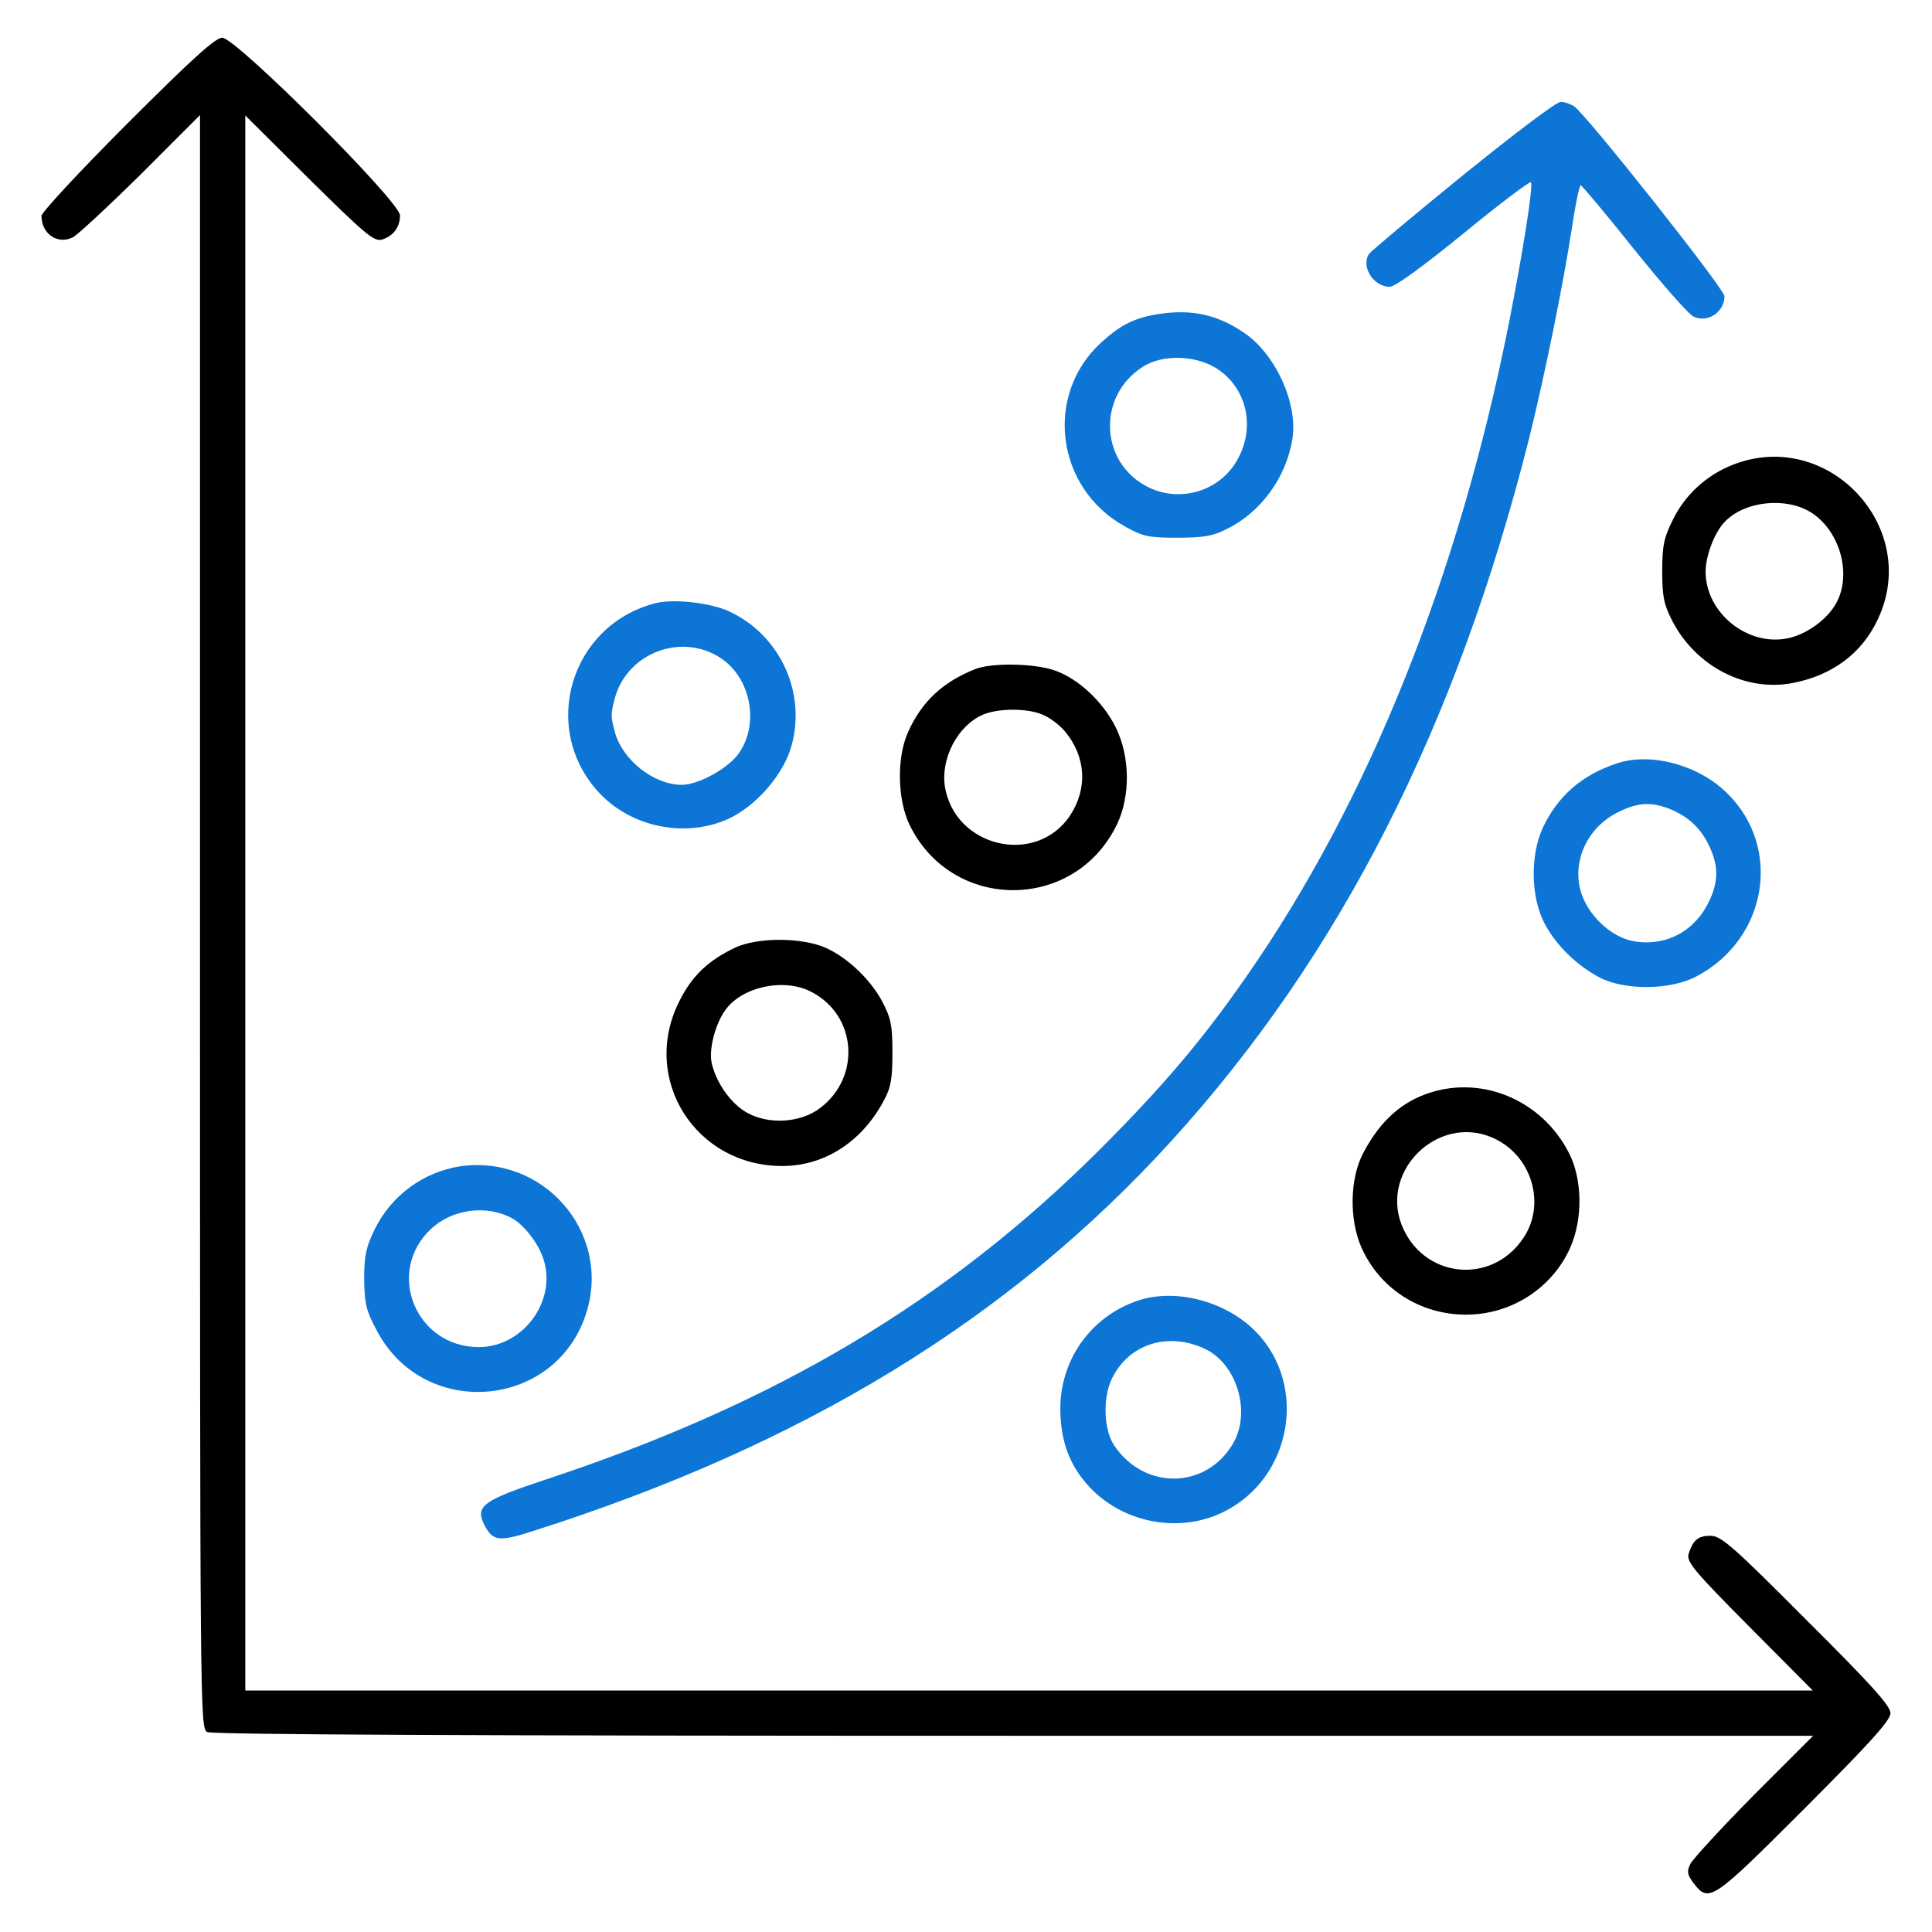
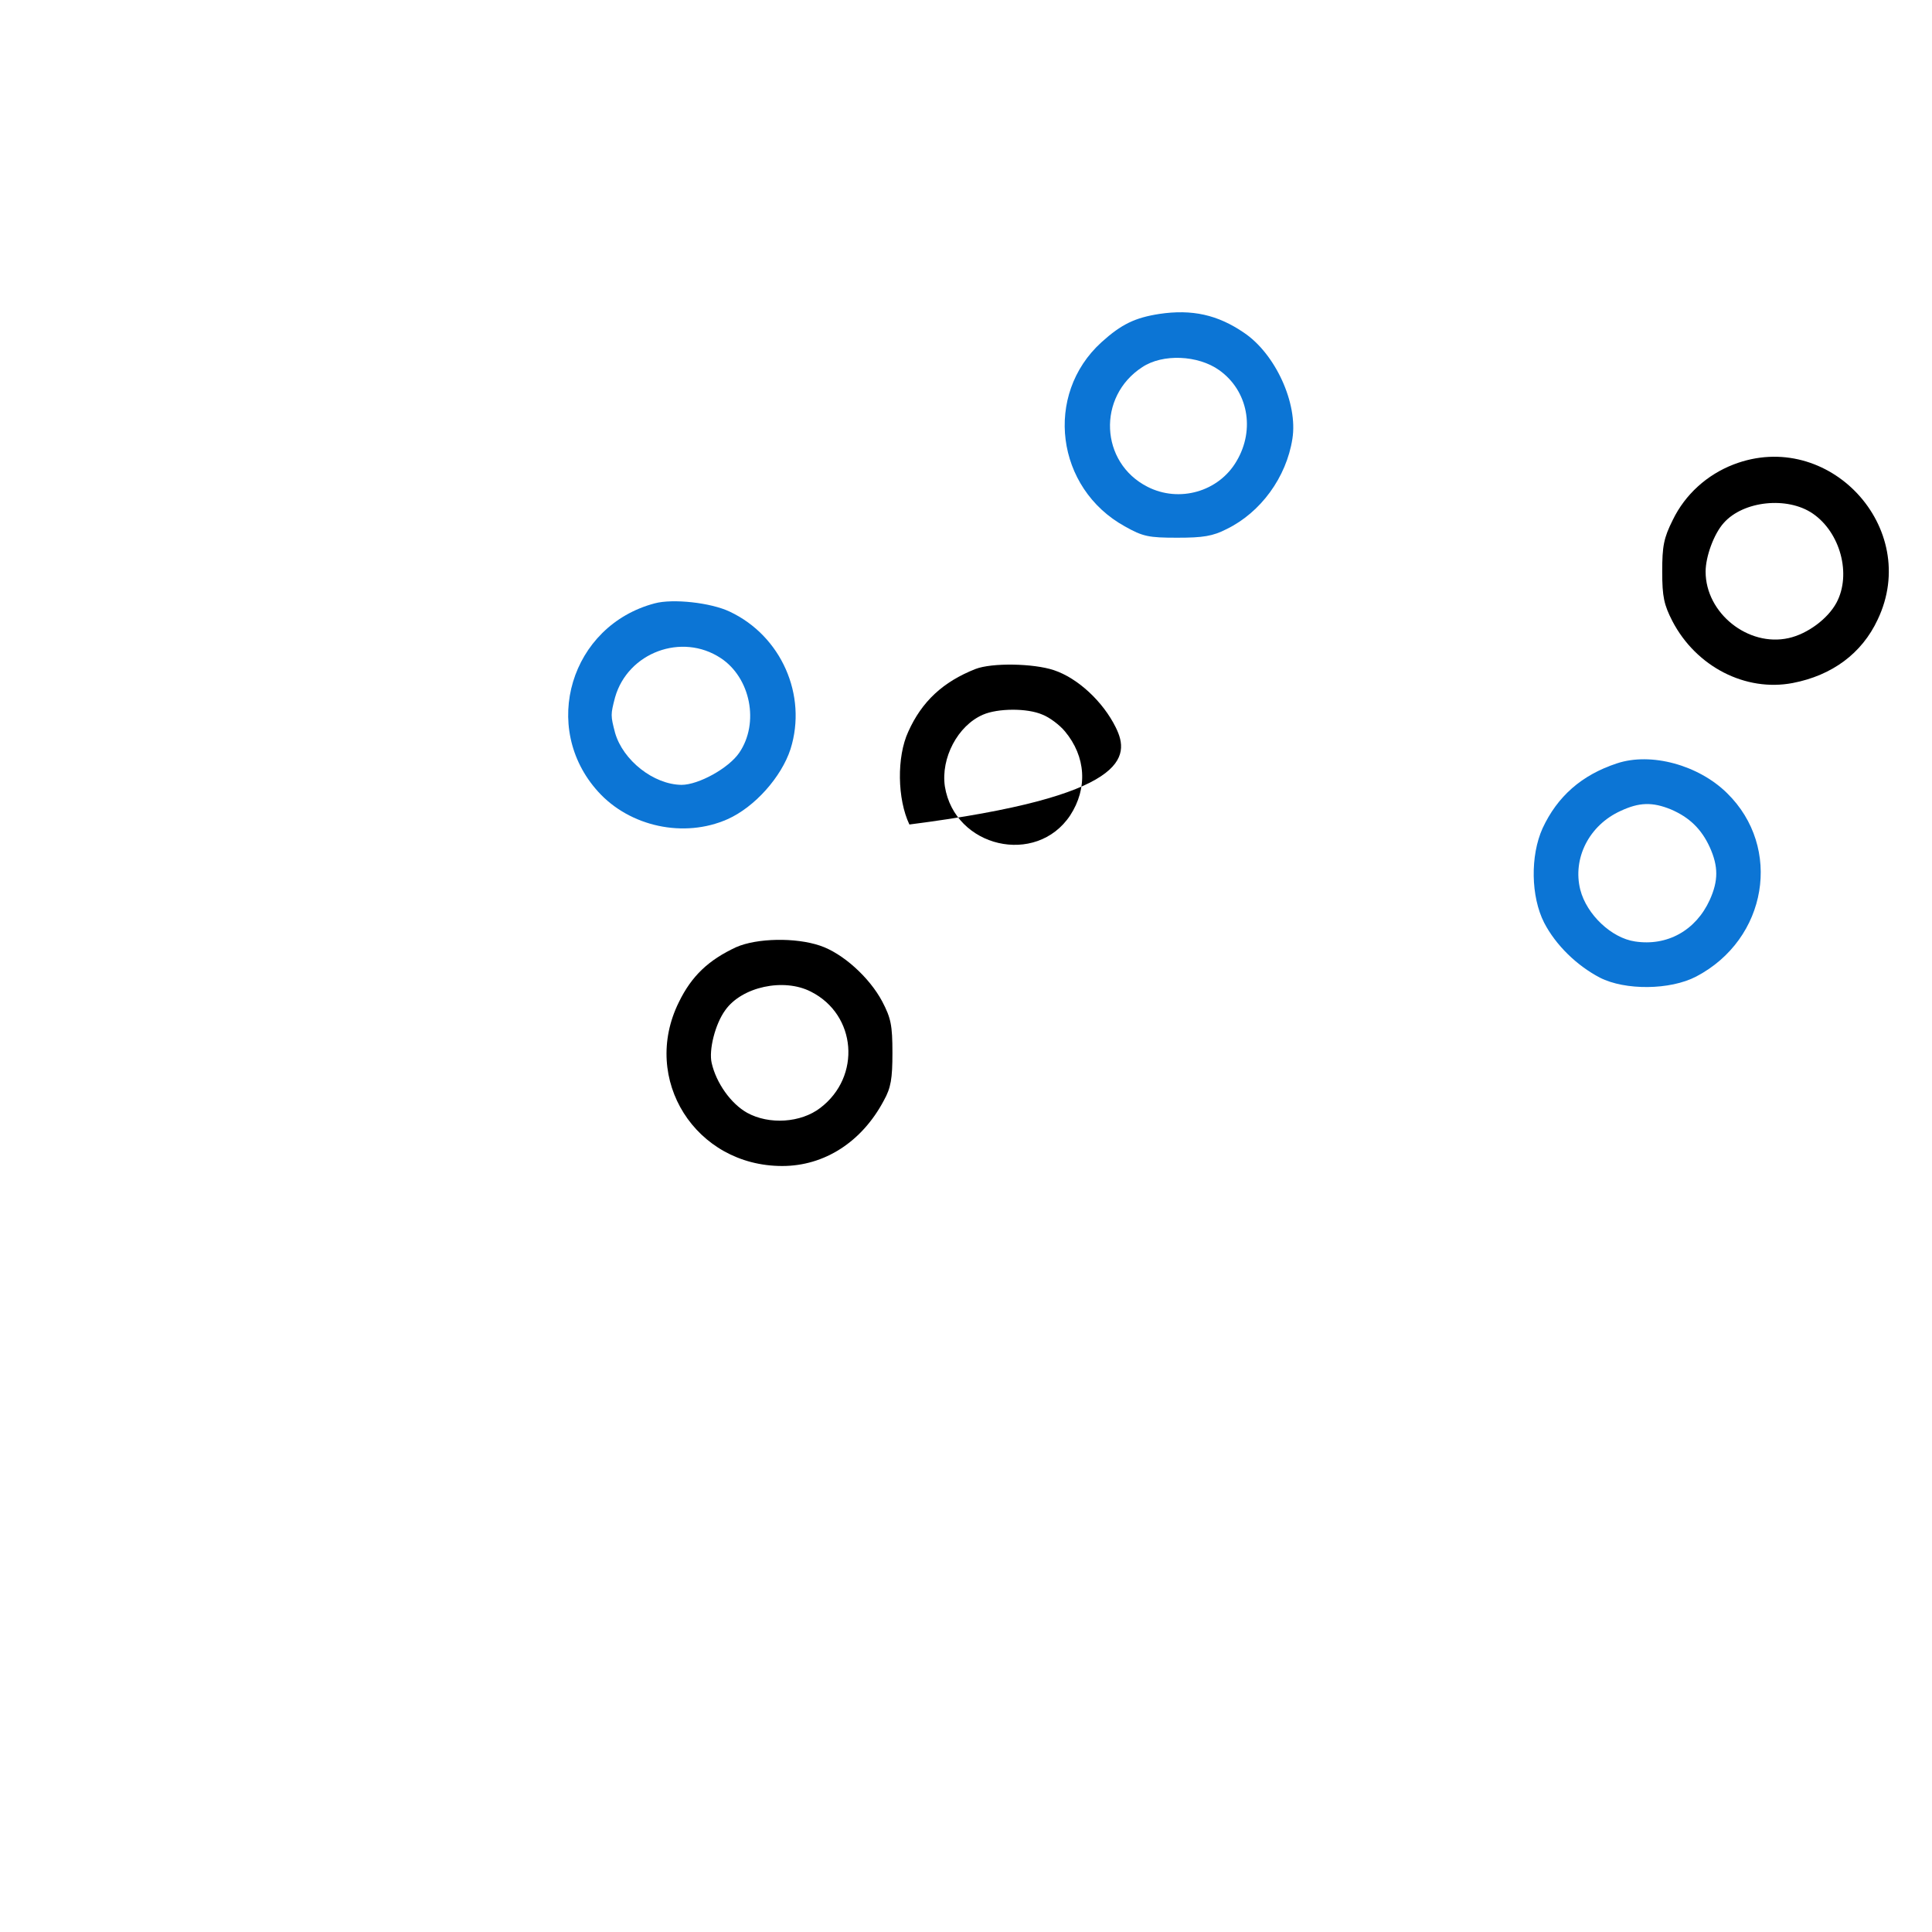
<svg xmlns="http://www.w3.org/2000/svg" width="50" height="50" viewBox="0 0 50 50" fill="none">
-   <path d="M3.291 3.203C2.07 4.424 1.074 5.498 1.074 5.586C1.074 6.055 1.494 6.338 1.885 6.142C2.002 6.084 2.793 5.351 3.643 4.512L5.176 2.978V23.848C5.176 44.385 5.176 44.717 5.361 44.824C5.498 44.892 12.168 44.922 26.24 44.922H46.924L45.391 46.455C44.551 47.305 43.818 48.105 43.75 48.232C43.652 48.428 43.662 48.506 43.818 48.721C44.228 49.258 44.297 49.209 46.699 46.806C48.408 45.097 48.926 44.521 48.926 44.336C48.926 44.15 48.418 43.584 46.748 41.924C44.853 40.019 44.541 39.746 44.268 39.746C43.945 39.746 43.818 39.853 43.701 40.215C43.643 40.42 43.838 40.654 45.273 42.099L46.914 43.75H26.631H6.348V23.369V2.988L7.998 4.629C9.443 6.055 9.678 6.26 9.883 6.201C10.176 6.113 10.352 5.879 10.352 5.576C10.352 5.215 6.104 0.976 5.752 0.976C5.576 0.976 4.98 1.514 3.291 3.203Z" fill="black" />
-   <path d="M37.842 4.551C36.553 5.596 35.469 6.514 35.43 6.572C35.215 6.904 35.547 7.422 35.967 7.422C36.103 7.422 36.816 6.904 37.871 6.045C38.799 5.283 39.59 4.687 39.619 4.717C39.688 4.785 39.414 6.514 39.053 8.35C37.744 14.941 35.41 20.752 32.256 25.273C31.104 26.934 30.078 28.135 28.428 29.785C24.512 33.682 20.088 36.318 14.15 38.281C12.5 38.828 12.295 38.975 12.529 39.453C12.754 39.893 12.91 39.912 13.838 39.609C20.82 37.383 26.113 34.141 30.303 29.541C34.688 24.727 37.705 18.789 39.59 11.279C39.99 9.648 40.449 7.402 40.684 5.879C40.772 5.283 40.879 4.785 40.908 4.795C40.938 4.795 41.562 5.537 42.285 6.445C43.008 7.344 43.701 8.135 43.828 8.193C44.19 8.369 44.629 8.076 44.629 7.666C44.629 7.48 41.123 3.047 40.742 2.754C40.654 2.695 40.498 2.637 40.391 2.637C40.273 2.637 39.17 3.477 37.842 4.551Z" fill="#0C75D5" />
  <path d="M30 8.125C29.375 8.223 29.023 8.389 28.506 8.857C27.012 10.215 27.324 12.637 29.111 13.623C29.58 13.887 29.727 13.916 30.469 13.916C31.133 13.916 31.387 13.877 31.748 13.691C32.627 13.262 33.291 12.354 33.447 11.357C33.594 10.44 33.008 9.16 32.197 8.613C31.514 8.145 30.85 7.998 30 8.125ZM31.553 9.58C32.295 10.107 32.49 11.113 32.002 11.934C31.543 12.725 30.518 13.018 29.697 12.598C28.467 11.973 28.389 10.264 29.561 9.502C30.088 9.15 31.006 9.189 31.553 9.58Z" fill="#0C75D5" />
  <path d="M44.863 12.021C44.18 12.285 43.613 12.793 43.291 13.457C43.057 13.926 43.018 14.131 43.018 14.795C43.018 15.449 43.066 15.654 43.281 16.074C43.897 17.256 45.176 17.91 46.397 17.676C47.412 17.48 48.184 16.914 48.594 16.035C49.727 13.662 47.324 11.074 44.863 12.021ZM46.914 13.291C47.627 13.779 47.92 14.863 47.529 15.596C47.305 16.015 46.777 16.406 46.289 16.514C45.244 16.748 44.141 15.869 44.141 14.795C44.141 14.404 44.355 13.818 44.609 13.535C45.117 12.959 46.26 12.842 46.914 13.291Z" fill="black" />
  <path d="M16.943 15.615C14.766 16.191 13.975 18.828 15.479 20.488C16.299 21.396 17.705 21.699 18.828 21.201C19.531 20.889 20.225 20.107 20.459 19.385C20.898 17.988 20.215 16.455 18.887 15.83C18.398 15.596 17.412 15.488 16.943 15.615ZM18.652 17.031C19.424 17.539 19.658 18.711 19.131 19.482C18.857 19.883 18.076 20.312 17.637 20.312C16.914 20.303 16.123 19.678 15.918 18.965C15.801 18.516 15.801 18.496 15.918 18.047C16.25 16.885 17.646 16.367 18.652 17.031Z" fill="#0C75D5" />
-   <path d="M25.244 17.314C24.404 17.646 23.857 18.154 23.506 18.936C23.203 19.59 23.223 20.684 23.535 21.338C24.629 23.604 27.812 23.604 28.906 21.338C29.258 20.605 29.248 19.58 28.877 18.828C28.545 18.154 27.891 17.549 27.275 17.344C26.748 17.168 25.674 17.148 25.244 17.314ZM26.982 18.496C27.158 18.564 27.422 18.76 27.559 18.926C28.105 19.58 28.154 20.4 27.695 21.104C26.816 22.422 24.707 21.934 24.453 20.352C24.346 19.619 24.785 18.779 25.439 18.496C25.82 18.33 26.582 18.32 26.982 18.496Z" fill="black" />
+   <path d="M25.244 17.314C24.404 17.646 23.857 18.154 23.506 18.936C23.203 19.59 23.223 20.684 23.535 21.338C29.258 20.605 29.248 19.58 28.877 18.828C28.545 18.154 27.891 17.549 27.275 17.344C26.748 17.168 25.674 17.148 25.244 17.314ZM26.982 18.496C27.158 18.564 27.422 18.76 27.559 18.926C28.105 19.58 28.154 20.4 27.695 21.104C26.816 22.422 24.707 21.934 24.453 20.352C24.346 19.619 24.785 18.779 25.439 18.496C25.82 18.33 26.582 18.32 26.982 18.496Z" fill="black" />
  <path d="M41.846 19.756C40.928 20.058 40.303 20.615 39.922 21.435C39.6 22.148 39.619 23.203 39.961 23.877C40.264 24.463 40.81 24.99 41.406 25.302C42.06 25.635 43.223 25.625 43.897 25.273C45.742 24.306 46.133 21.933 44.697 20.527C43.955 19.795 42.725 19.463 41.846 19.756ZM43.242 20.947C43.721 21.152 44.033 21.455 44.248 21.924C44.473 22.422 44.473 22.793 44.248 23.291C43.887 24.082 43.145 24.492 42.314 24.365C41.709 24.277 41.064 23.672 40.898 23.027C40.693 22.217 41.123 21.357 41.943 20.986C42.422 20.762 42.764 20.752 43.242 20.947Z" fill="#0C75D5" />
  <path d="M19.053 24.512C18.34 24.844 17.9 25.254 17.568 25.938C16.582 27.93 17.998 30.176 20.244 30.176C21.338 30.176 22.305 29.551 22.871 28.486C23.057 28.154 23.096 27.92 23.096 27.246C23.096 26.533 23.057 26.348 22.832 25.918C22.5 25.293 21.807 24.668 21.221 24.473C20.586 24.258 19.59 24.277 19.053 24.512ZM20.986 25.664C22.168 26.26 22.295 27.861 21.23 28.672C20.723 29.062 19.902 29.111 19.336 28.799C18.916 28.564 18.535 28.027 18.418 27.51C18.34 27.178 18.506 26.504 18.77 26.143C19.199 25.537 20.283 25.303 20.986 25.664Z" fill="black" />
-   <path d="M37.031 28.271C36.279 28.506 35.723 29.004 35.283 29.834C34.932 30.498 34.912 31.553 35.234 32.285C35.713 33.359 36.758 34.023 37.94 34.023C39.111 34.023 40.166 33.34 40.635 32.295C40.967 31.553 40.957 30.508 40.596 29.824C39.912 28.496 38.408 27.842 37.031 28.271ZM38.604 29.434C39.629 29.863 40.029 31.143 39.424 32.041C38.594 33.281 36.807 33.076 36.27 31.689C35.733 30.283 37.217 28.848 38.604 29.434Z" fill="black" />
-   <path d="M11.904 30.185C10.957 30.332 10.127 30.937 9.697 31.816C9.473 32.275 9.424 32.5 9.424 33.105C9.434 33.75 9.473 33.916 9.766 34.463C11.016 36.787 14.463 36.445 15.195 33.906C15.791 31.855 14.043 29.873 11.904 30.185ZM13.242 31.523C13.555 31.689 13.935 32.178 14.062 32.578C14.424 33.662 13.535 34.863 12.393 34.863C10.762 34.863 9.971 32.93 11.143 31.816C11.69 31.289 12.588 31.172 13.242 31.523Z" fill="#0C75D5" />
-   <path d="M29.57 33.623C28.311 33.984 27.451 35.117 27.441 36.435C27.441 37.256 27.656 37.871 28.135 38.418C29.004 39.404 30.488 39.707 31.66 39.131C33.428 38.262 33.857 35.869 32.51 34.473C31.768 33.711 30.537 33.359 29.57 33.623ZM31.191 34.912C32.012 35.303 32.383 36.543 31.914 37.353C31.221 38.545 29.619 38.574 28.838 37.412C28.564 37.012 28.535 36.182 28.77 35.693C29.199 34.785 30.225 34.453 31.191 34.912Z" fill="#0C75D5" />
</svg>